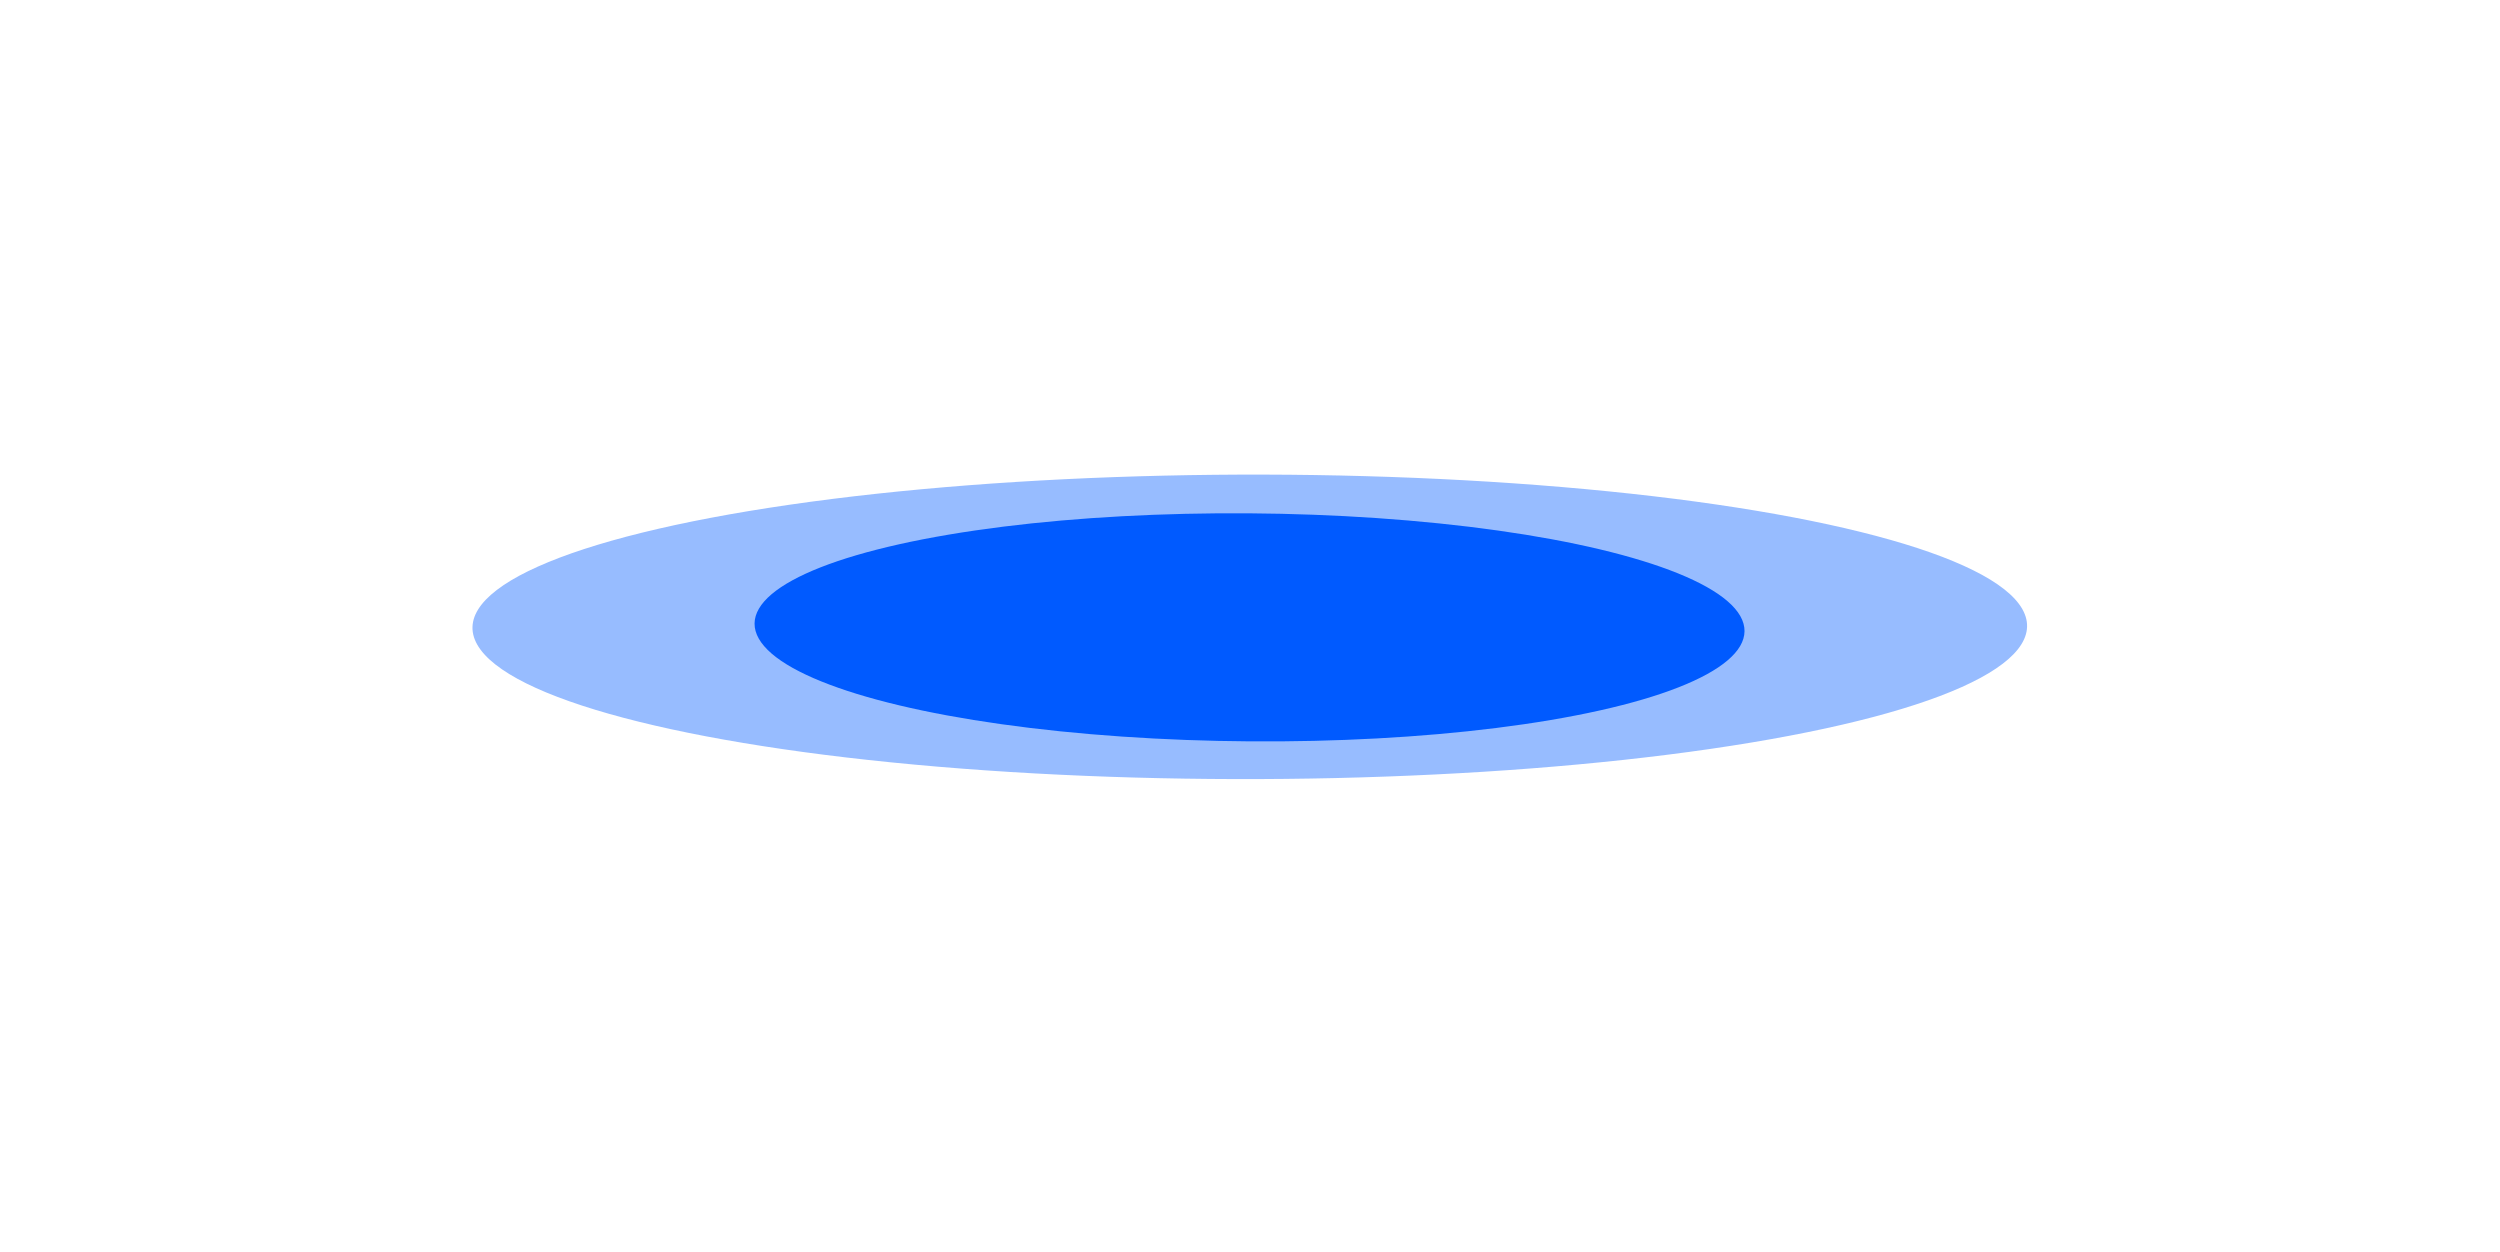
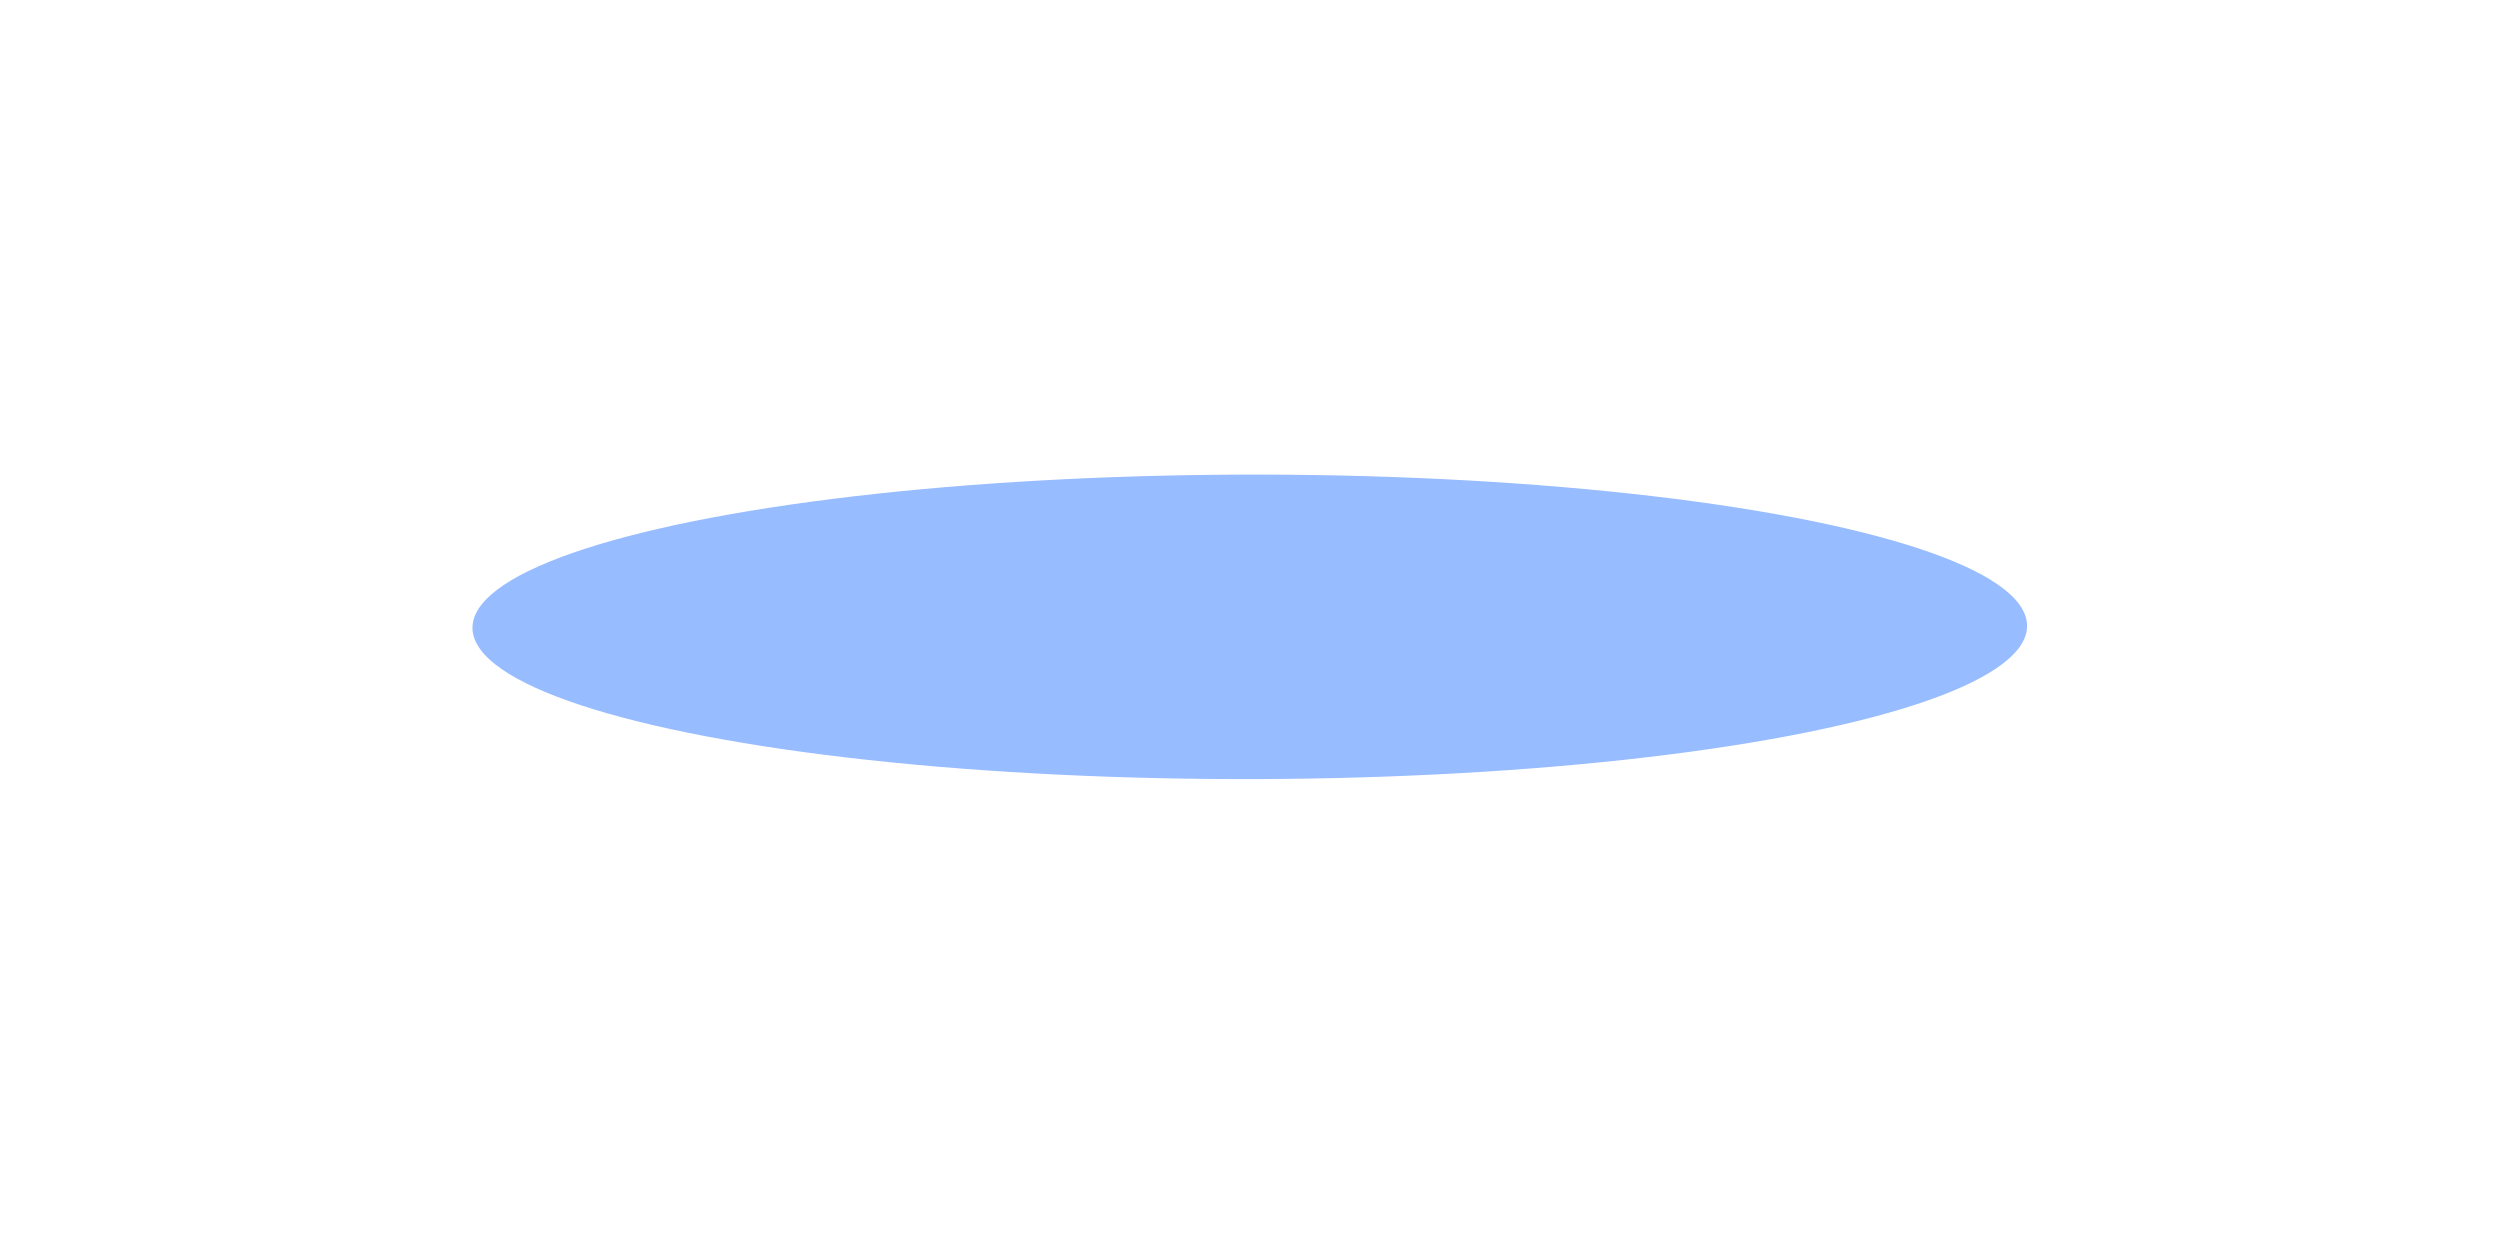
<svg xmlns="http://www.w3.org/2000/svg" width="1244" height="623" viewBox="0 0 1244 623" fill="none">
  <g opacity="0.41" filter="url(#filter0_f_1744_3858)">
    <ellipse cx="384.414" cy="86.485" rx="384.414" ry="86.485" transform="matrix(-1 0.023 -0.494 -0.87 1049.03 378.322)" fill="#005AFF" />
  </g>
  <g filter="url(#filter1_f_1744_3858)">
-     <ellipse cx="244.201" cy="64.925" rx="244.201" ry="64.925" transform="matrix(-1 0.023 -0.494 -0.87 898.048 363.036)" fill="#005AFF" />
-   </g>
+     </g>
  <defs>
    <filter id="filter0_f_1744_3858" x="0.169" y="0.965" width="1243.66" height="621.635" filterUnits="userSpaceOnUse" color-interpolation-filters="sRGB">
      <feFlood flood-opacity="0" result="BackgroundImageFix" />
      <feBlend mode="normal" in="SourceGraphic" in2="BackgroundImageFix" result="shape" />
      <feGaussianBlur stdDeviation="117.557" result="effect1_foregroundBlur_1744_3858" />
    </filter>
    <filter id="filter1_f_1744_3858" x="140.464" y="20.246" width="962.756" height="583.676" filterUnits="userSpaceOnUse" color-interpolation-filters="sRGB">
      <feFlood flood-opacity="0" result="BackgroundImageFix" />
      <feBlend mode="normal" in="SourceGraphic" in2="BackgroundImageFix" result="shape" />
      <feGaussianBlur stdDeviation="117.557" result="effect1_foregroundBlur_1744_3858" />
    </filter>
  </defs>
</svg>